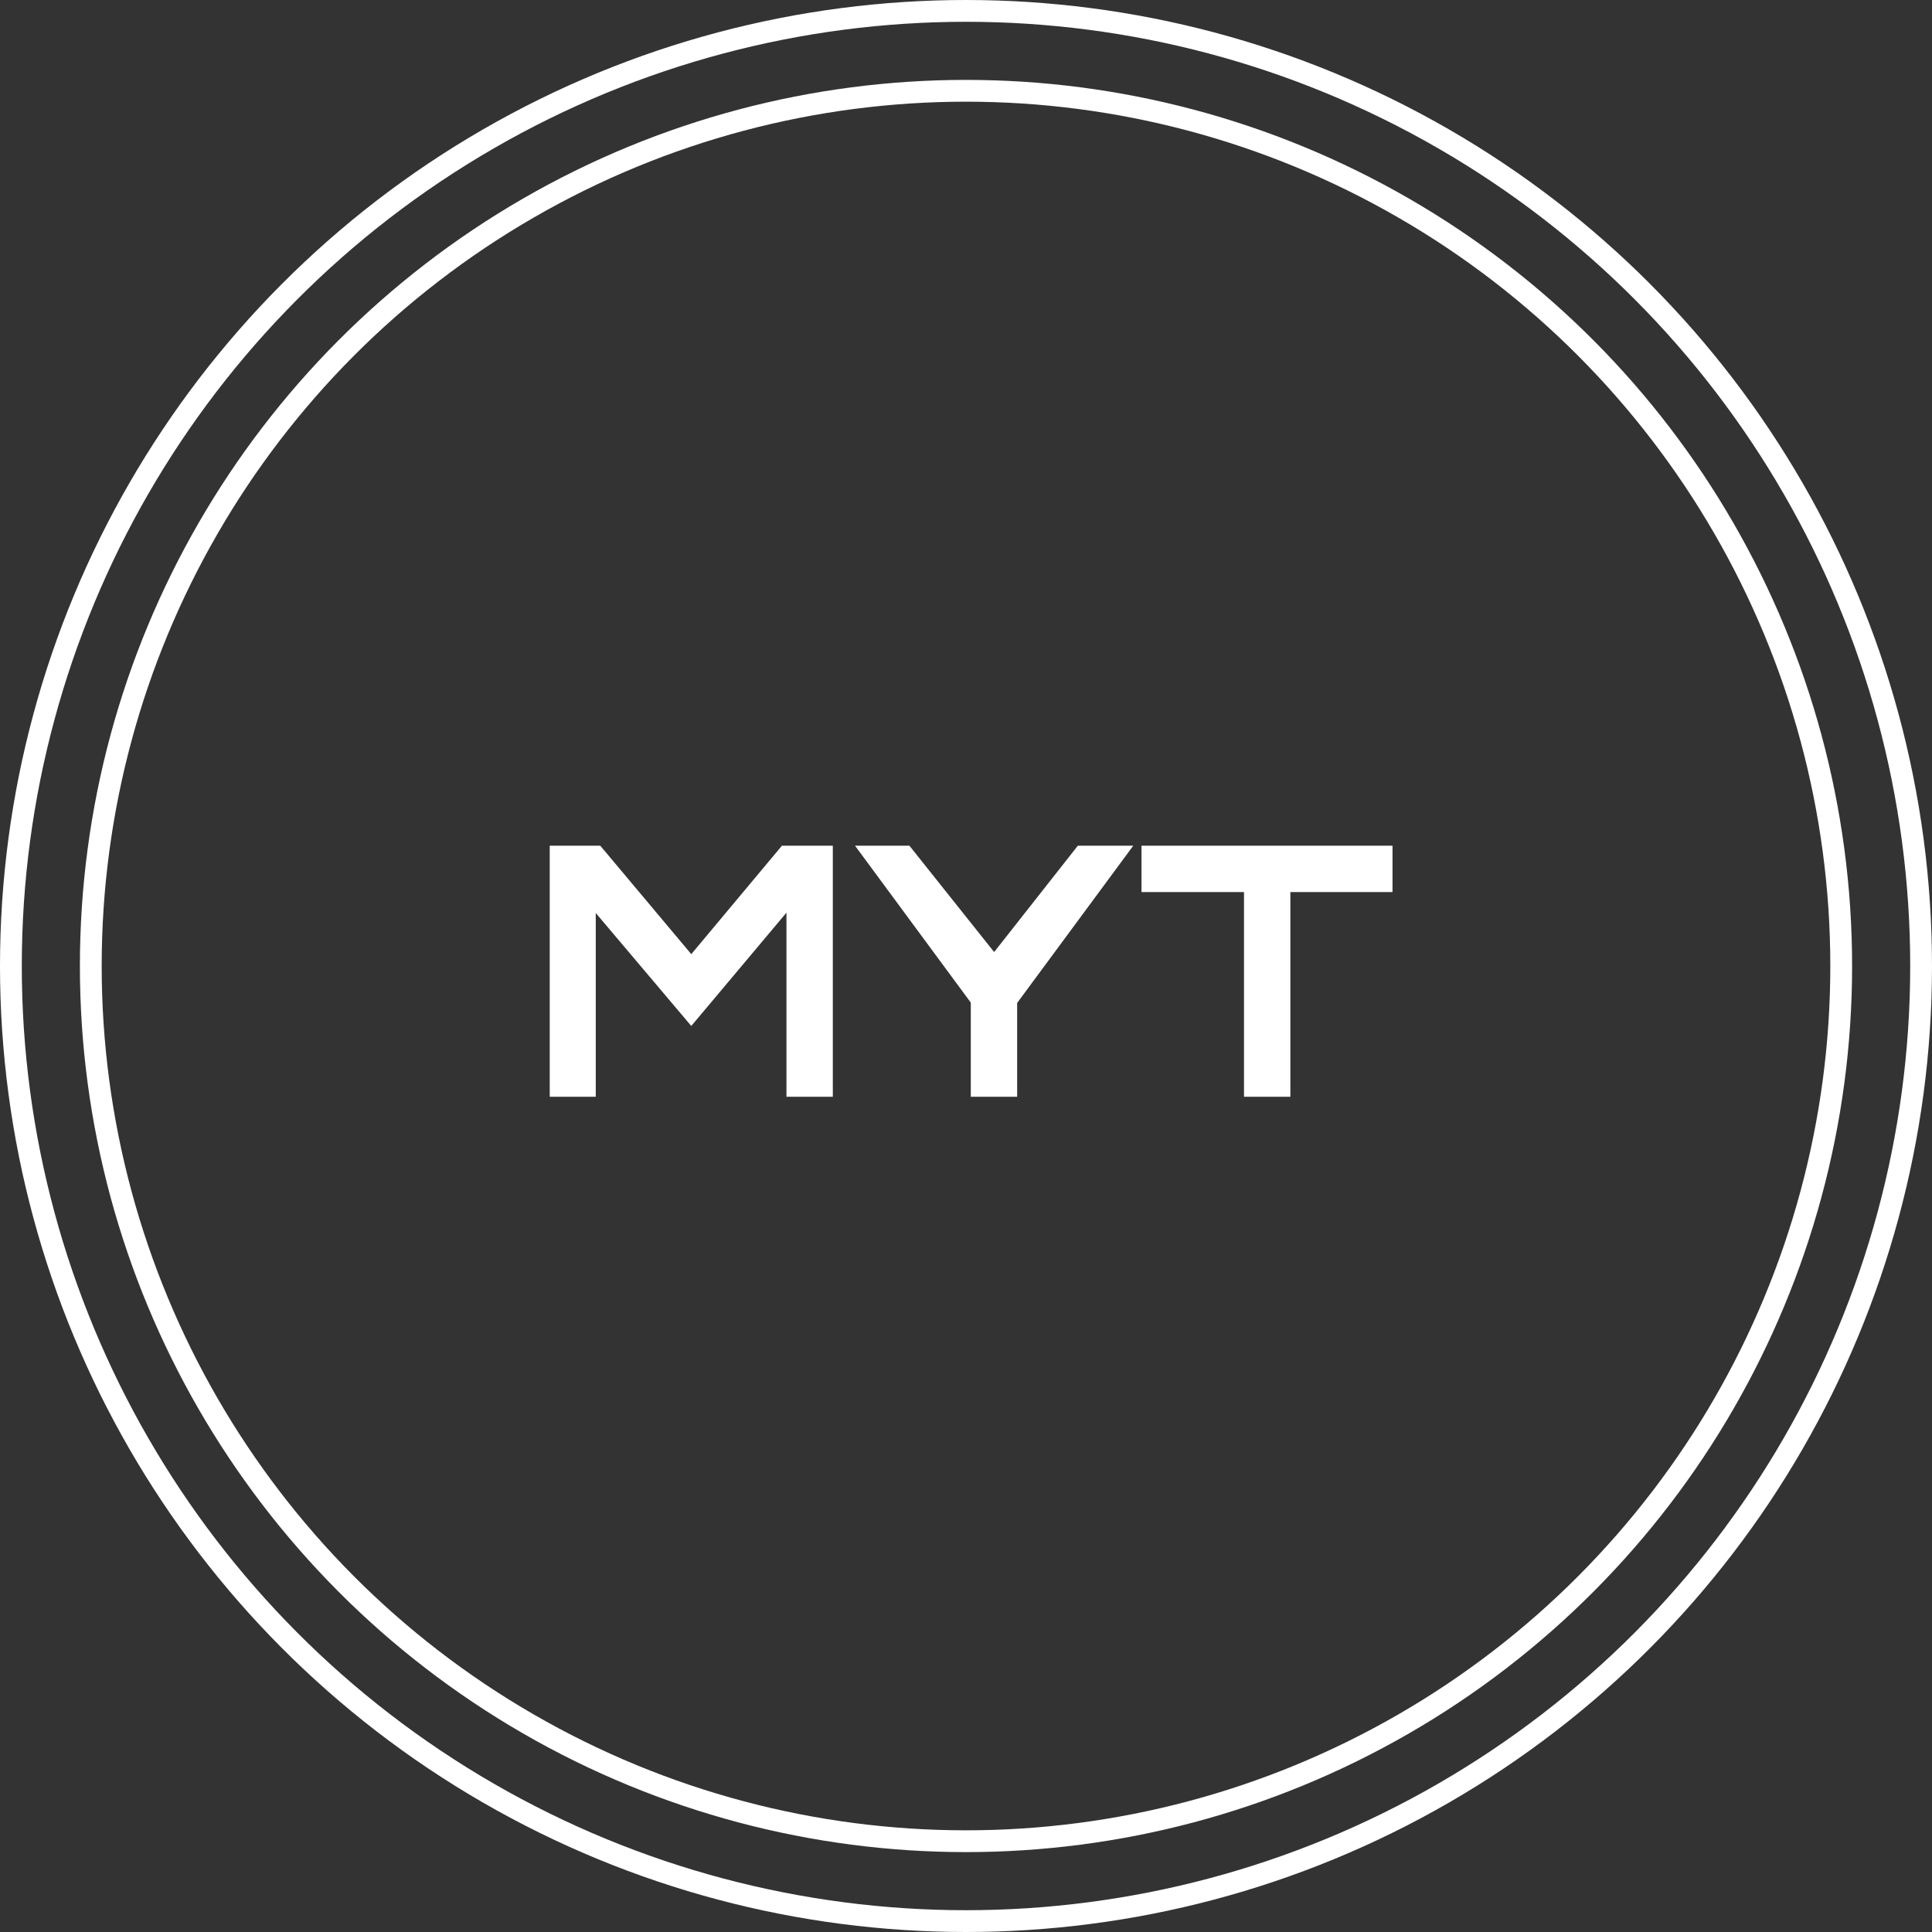
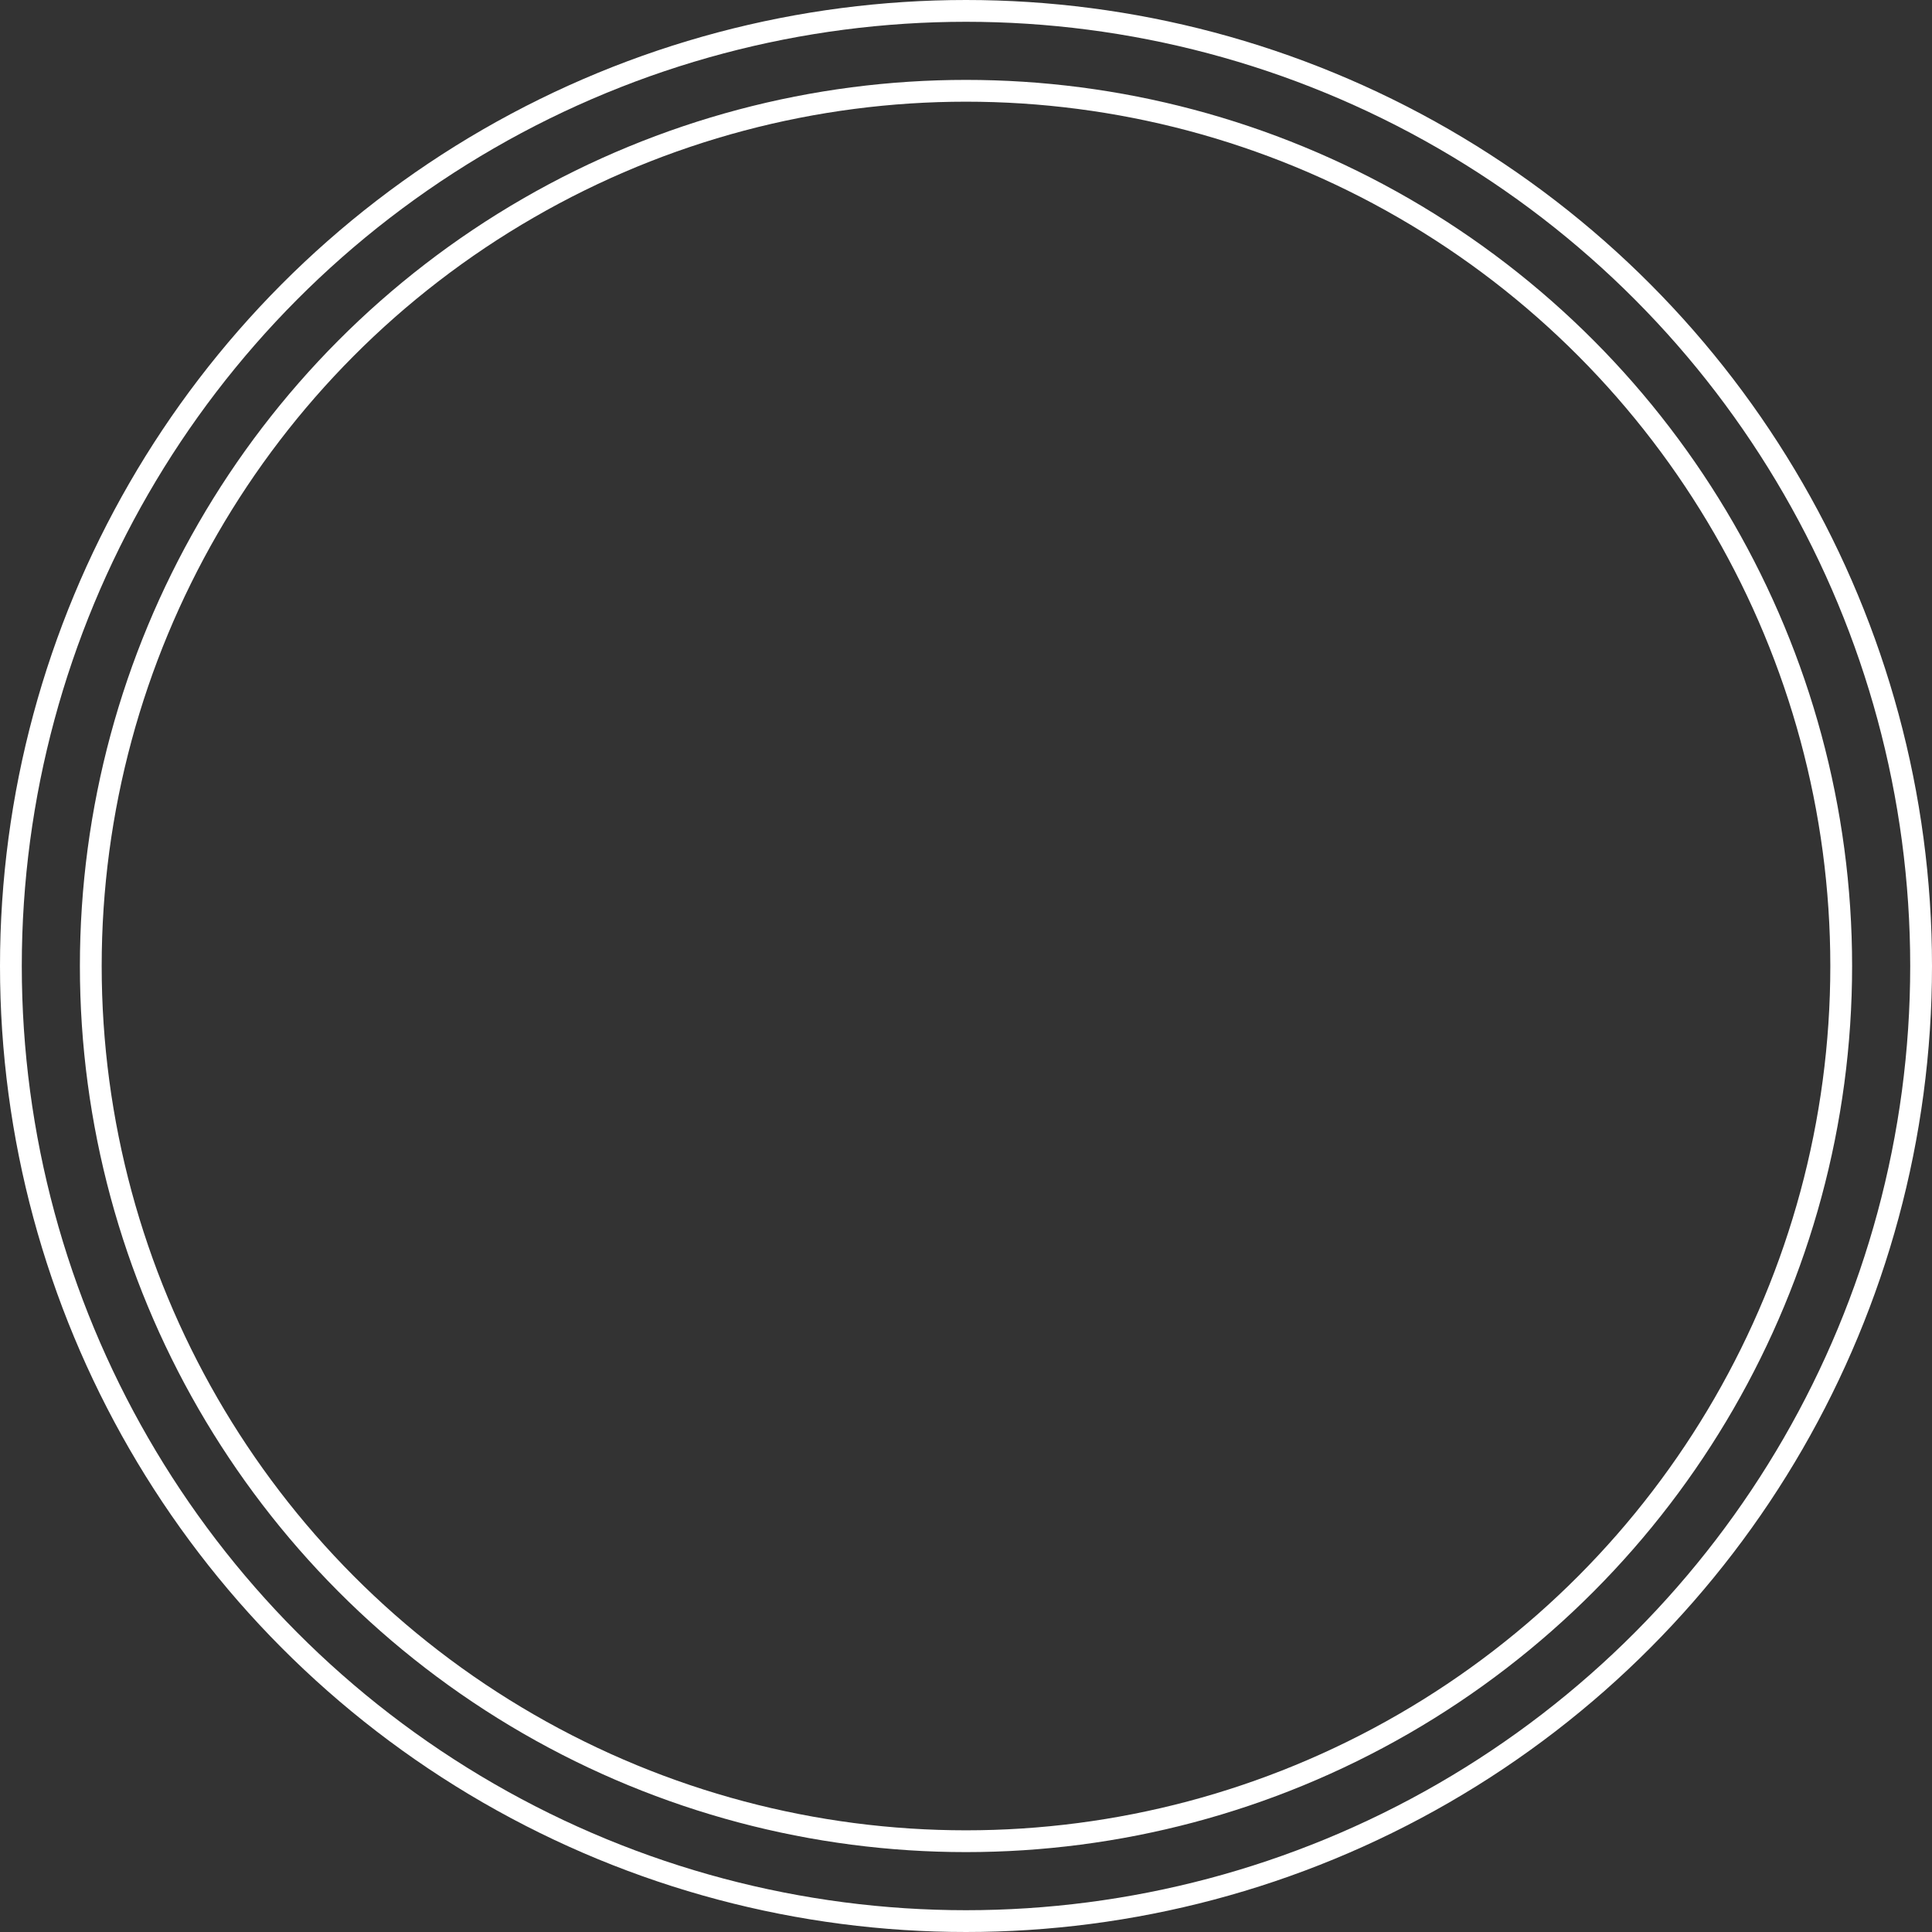
<svg xmlns="http://www.w3.org/2000/svg" width="266" height="266" viewBox="0 0 266 266" fill="none">
  <rect x="0" y="0" width="266" height="266" fill="#333333" stroke="none" />
-   <path d="M75.688 151V116.44H82.648L95.176 131.368L107.656 116.44H114.664V151H108.28V125.656L95.176 141.256L82.024 125.704V151H75.688ZM133.659 151V138.04L117.723 116.44H125.211L136.875 131.08L148.395 116.44H156.027L140.043 138.088V151H133.659ZM171.275 151V122.824H157.163V116.44H191.723V122.824H177.659V151H171.275Z" fill="white" />
  <circle cx="133" cy="133" r="131.5" stroke="white" stroke-width="3" />
  <circle cx="133" cy="133" r="120.5" stroke="white" stroke-width="3" />
</svg>